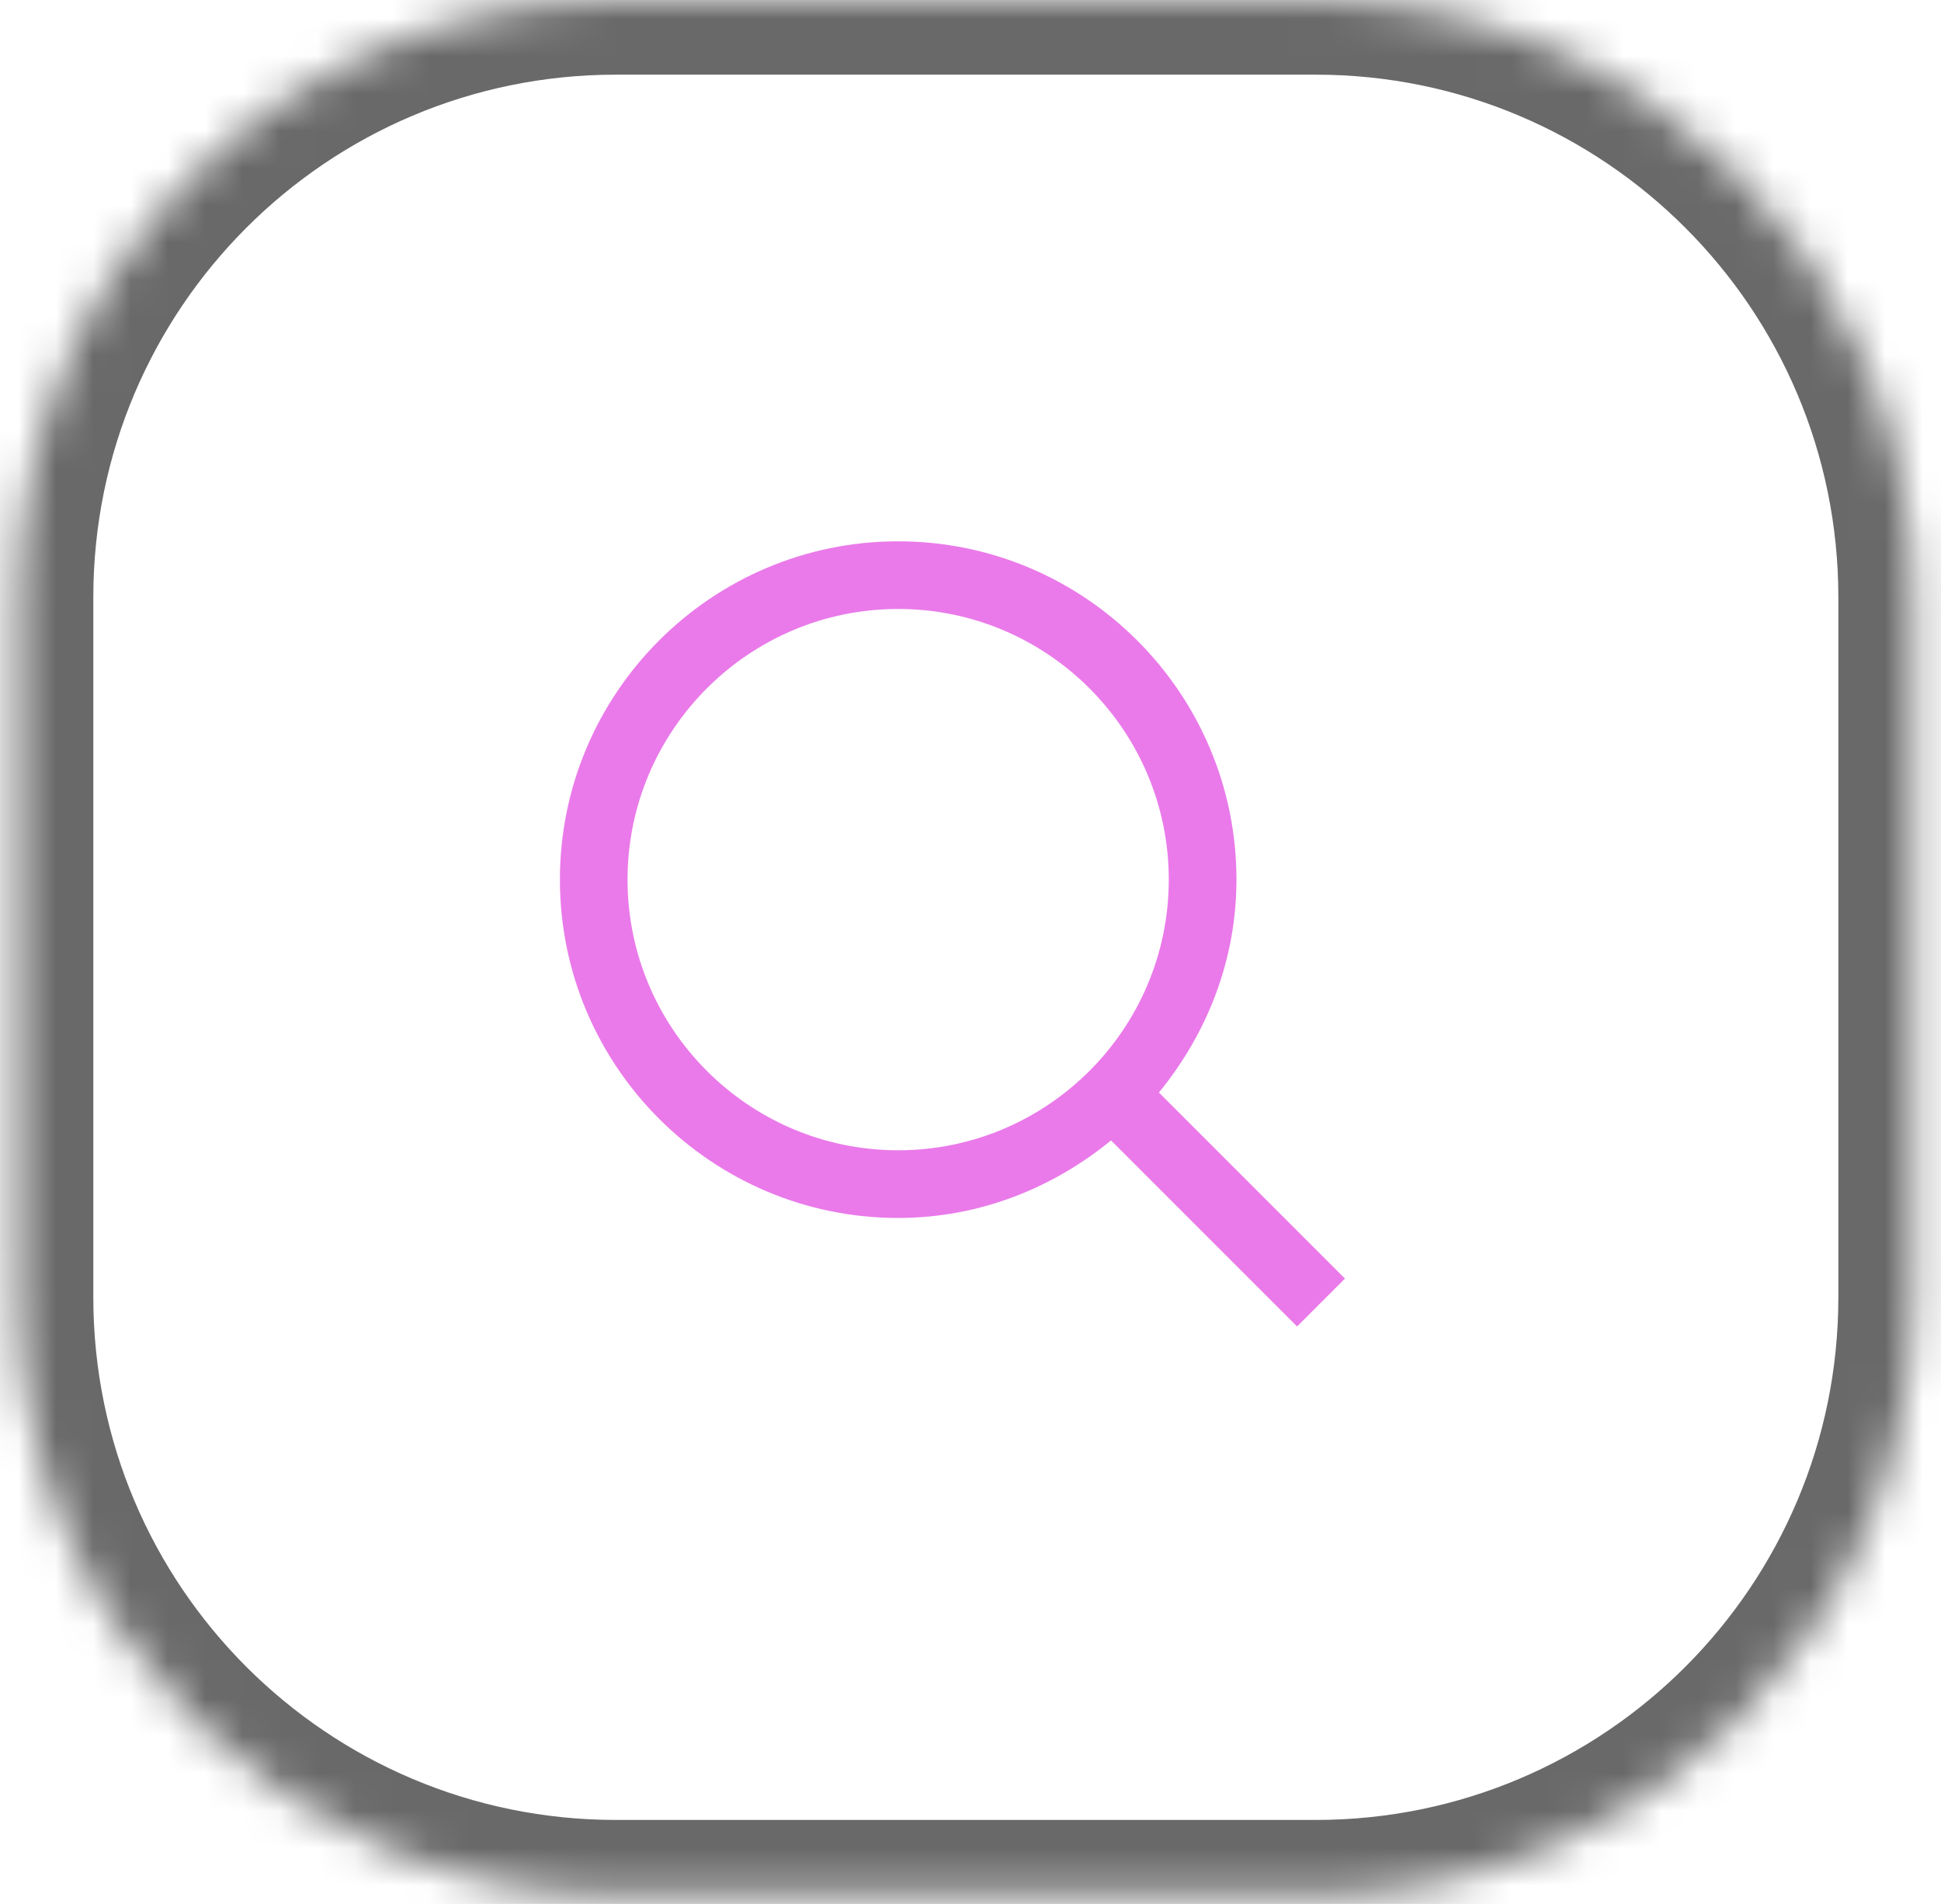
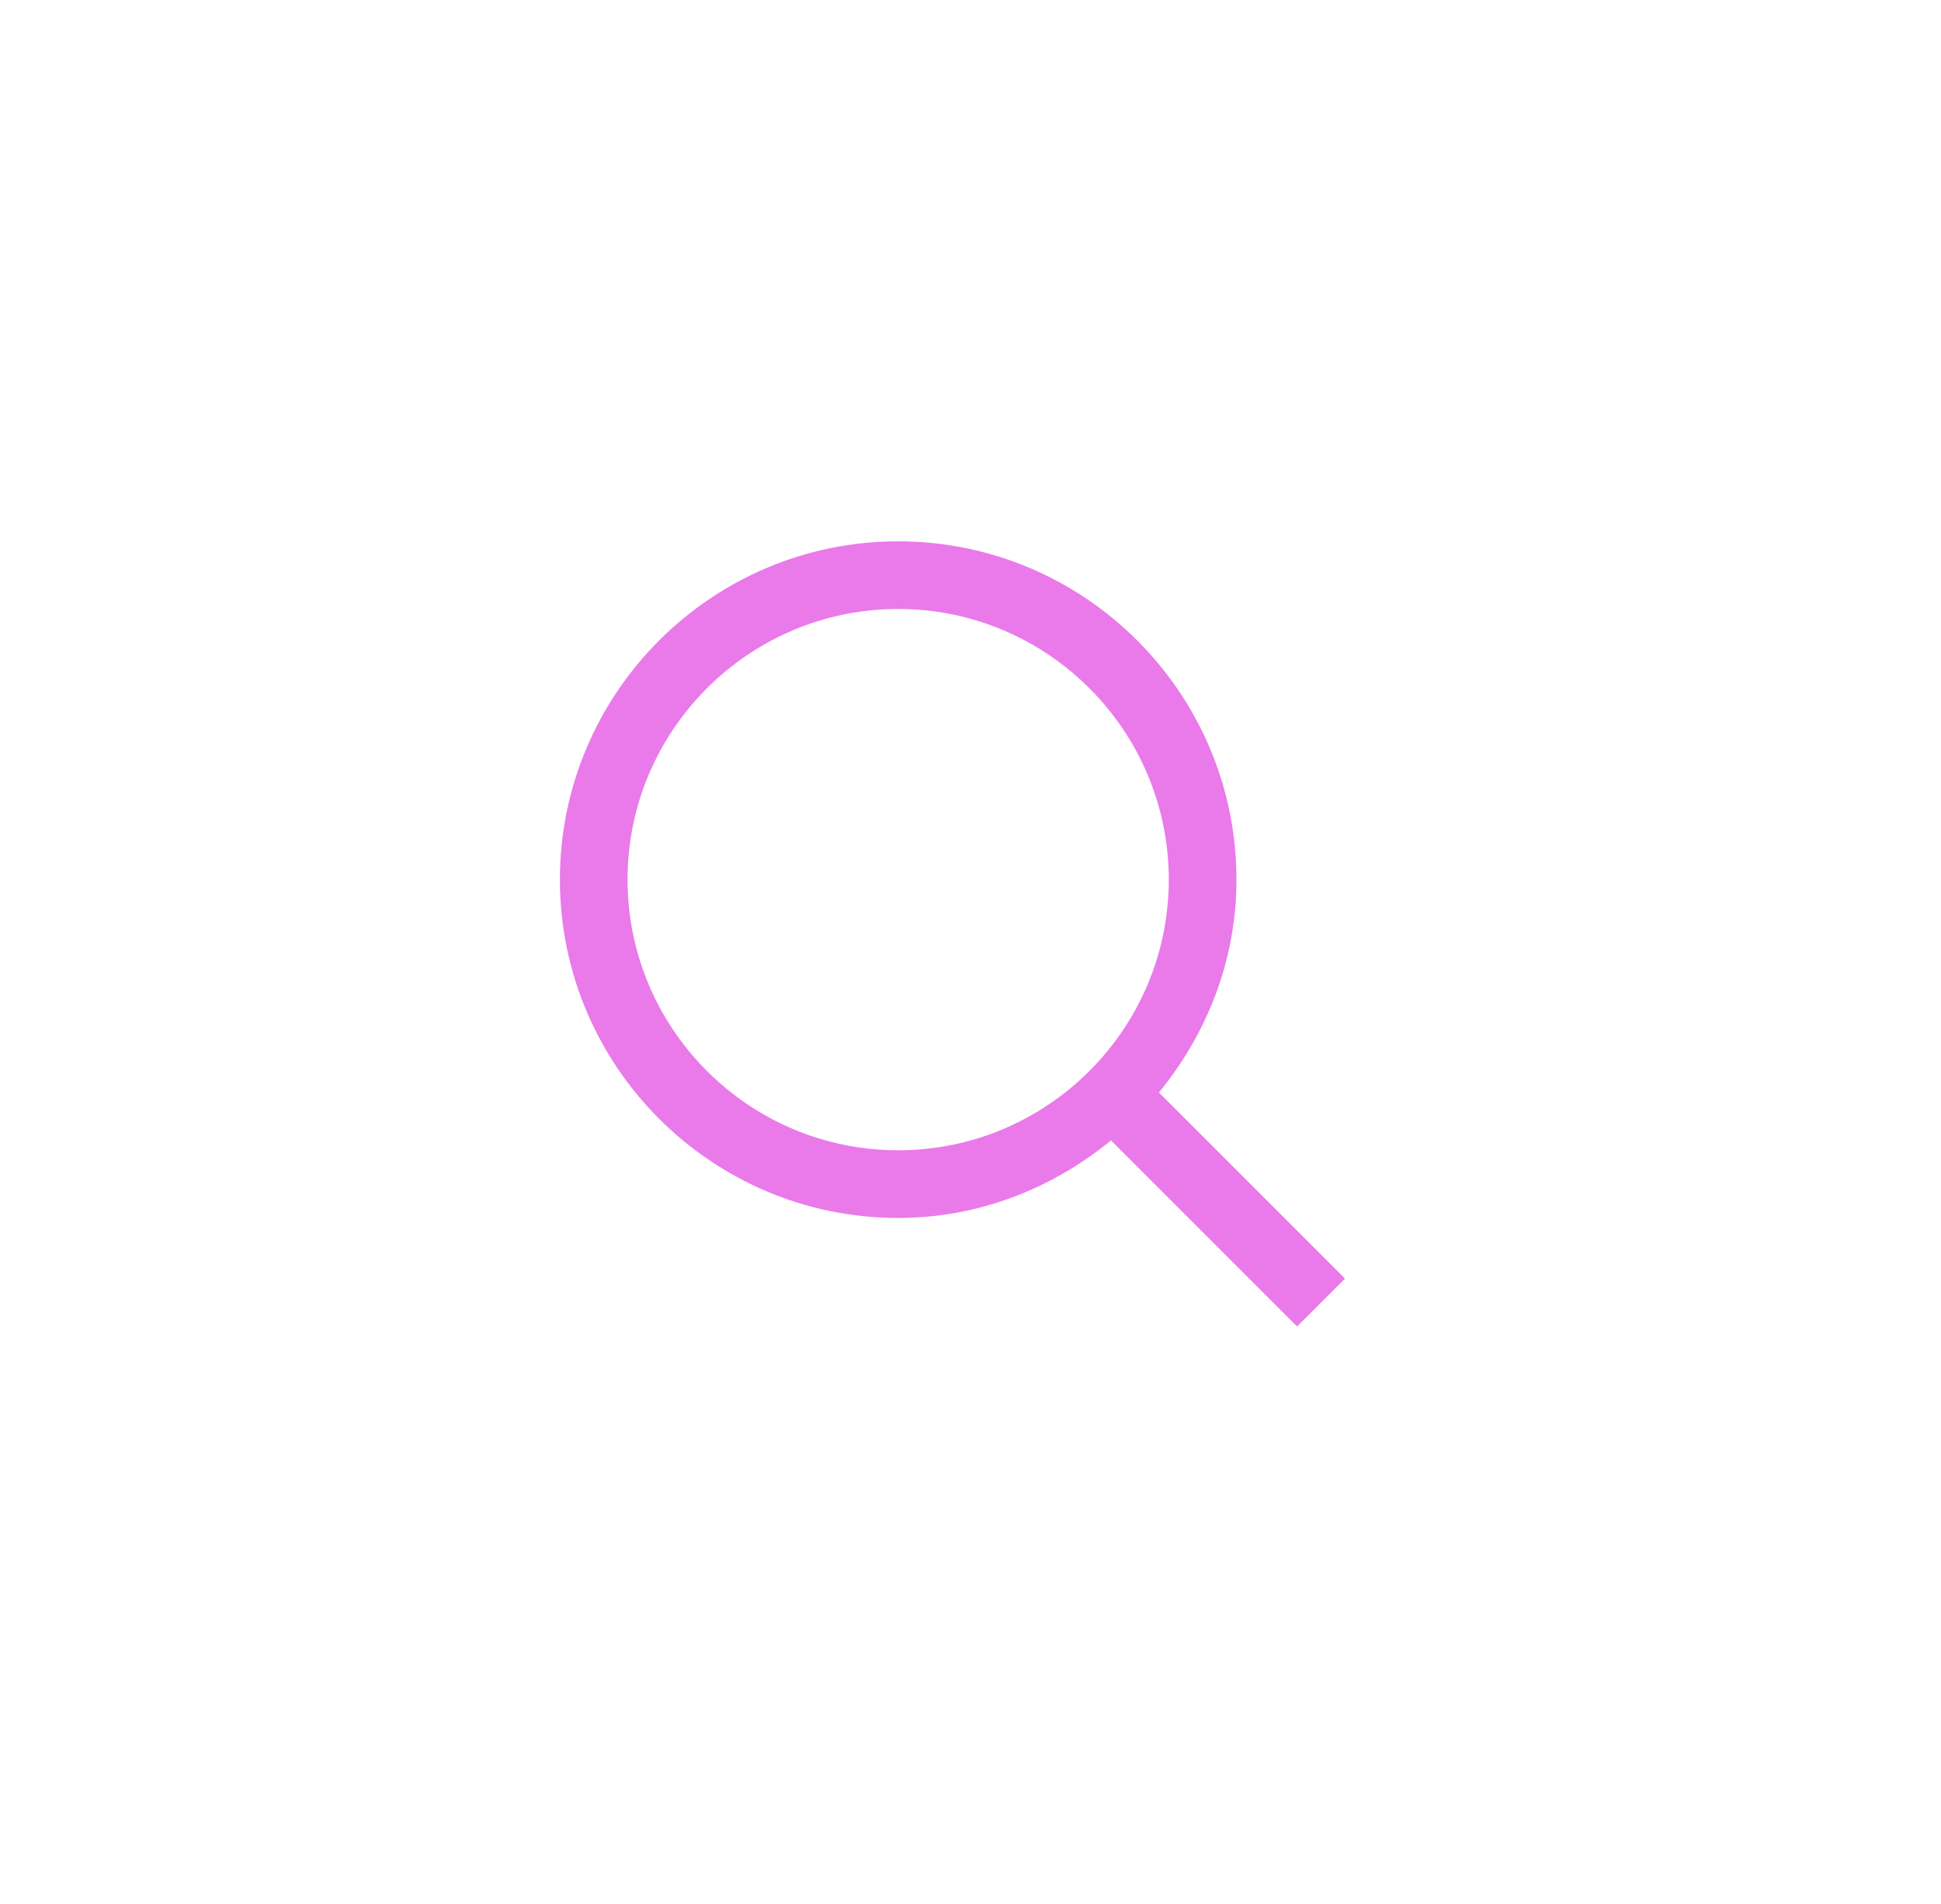
<svg xmlns="http://www.w3.org/2000/svg" width="52" height="51" viewBox="0 0 52 51" fill="none">
  <mask id="path-1-inside-1_1874_22380" fill="white">
-     <path d="M0.5 16C0.5 7.163 7.663 0 16.5 0H35.25C44.087 0 51.25 7.163 51.25 16V34.75C51.25 43.587 44.087 50.75 35.25 50.75H16.5C7.663 50.75 0.5 43.587 0.5 34.75V16Z" />
-   </mask>
-   <path d="M16.5 2H35.25V-2H16.5V2ZM49.25 16V34.75H53.25V16H49.25ZM35.25 48.75H16.5V52.75H35.25V48.75ZM2.5 34.75V16H-1.5V34.75H2.5ZM16.5 48.75C8.768 48.75 2.5 42.482 2.5 34.75H-1.5C-1.5 44.691 6.559 52.75 16.5 52.75V48.75ZM49.25 34.75C49.25 42.482 42.982 48.75 35.25 48.75V52.75C45.191 52.75 53.25 44.691 53.25 34.75H49.25ZM35.25 2C42.982 2 49.25 8.268 49.25 16H53.25C53.25 6.059 45.191 -2 35.25 -2V2ZM16.5 -2C6.559 -2 -1.5 6.059 -1.5 16H2.5C2.5 8.268 8.768 2 16.5 2V-2Z" fill="#696969" mask="url(#path-1-inside-1_1874_22380)" />
+     </mask>
+   <path d="M16.5 2H35.25V-2H16.5V2ZM49.25 16V34.75H53.25V16H49.25ZM35.25 48.75H16.5V52.75H35.25V48.75ZM2.5 34.75V16H-1.5V34.75H2.5M16.5 48.75C8.768 48.75 2.5 42.482 2.5 34.75H-1.5C-1.5 44.691 6.559 52.75 16.5 52.75V48.75ZM49.25 34.75C49.25 42.482 42.982 48.75 35.25 48.75V52.75C45.191 52.75 53.25 44.691 53.25 34.75H49.25ZM35.25 2C42.982 2 49.25 8.268 49.25 16H53.25C53.25 6.059 45.191 -2 35.25 -2V2ZM16.5 -2C6.559 -2 -1.5 6.059 -1.5 16H2.5C2.5 8.268 8.768 2 16.5 2V-2Z" fill="#696969" mask="url(#path-1-inside-1_1874_22380)" />
  <path d="M36.032 34.249L31.048 29.265C32.326 27.702 33.125 25.734 33.125 23.562C33.125 18.565 29.06 14.5 24.062 14.5C19.065 14.5 15 18.565 15 23.562C15 28.56 19.065 32.625 24.062 32.625C26.234 32.625 28.202 31.826 29.765 30.548L34.749 35.532L36.03 34.251L36.032 34.249ZM16.812 23.562C16.812 19.564 20.064 16.312 24.062 16.312C28.061 16.312 31.312 19.564 31.312 23.562C31.312 27.561 28.061 30.812 24.062 30.812C20.064 30.812 16.812 27.561 16.812 23.562Z" fill="#EA7AEA" />
</svg>